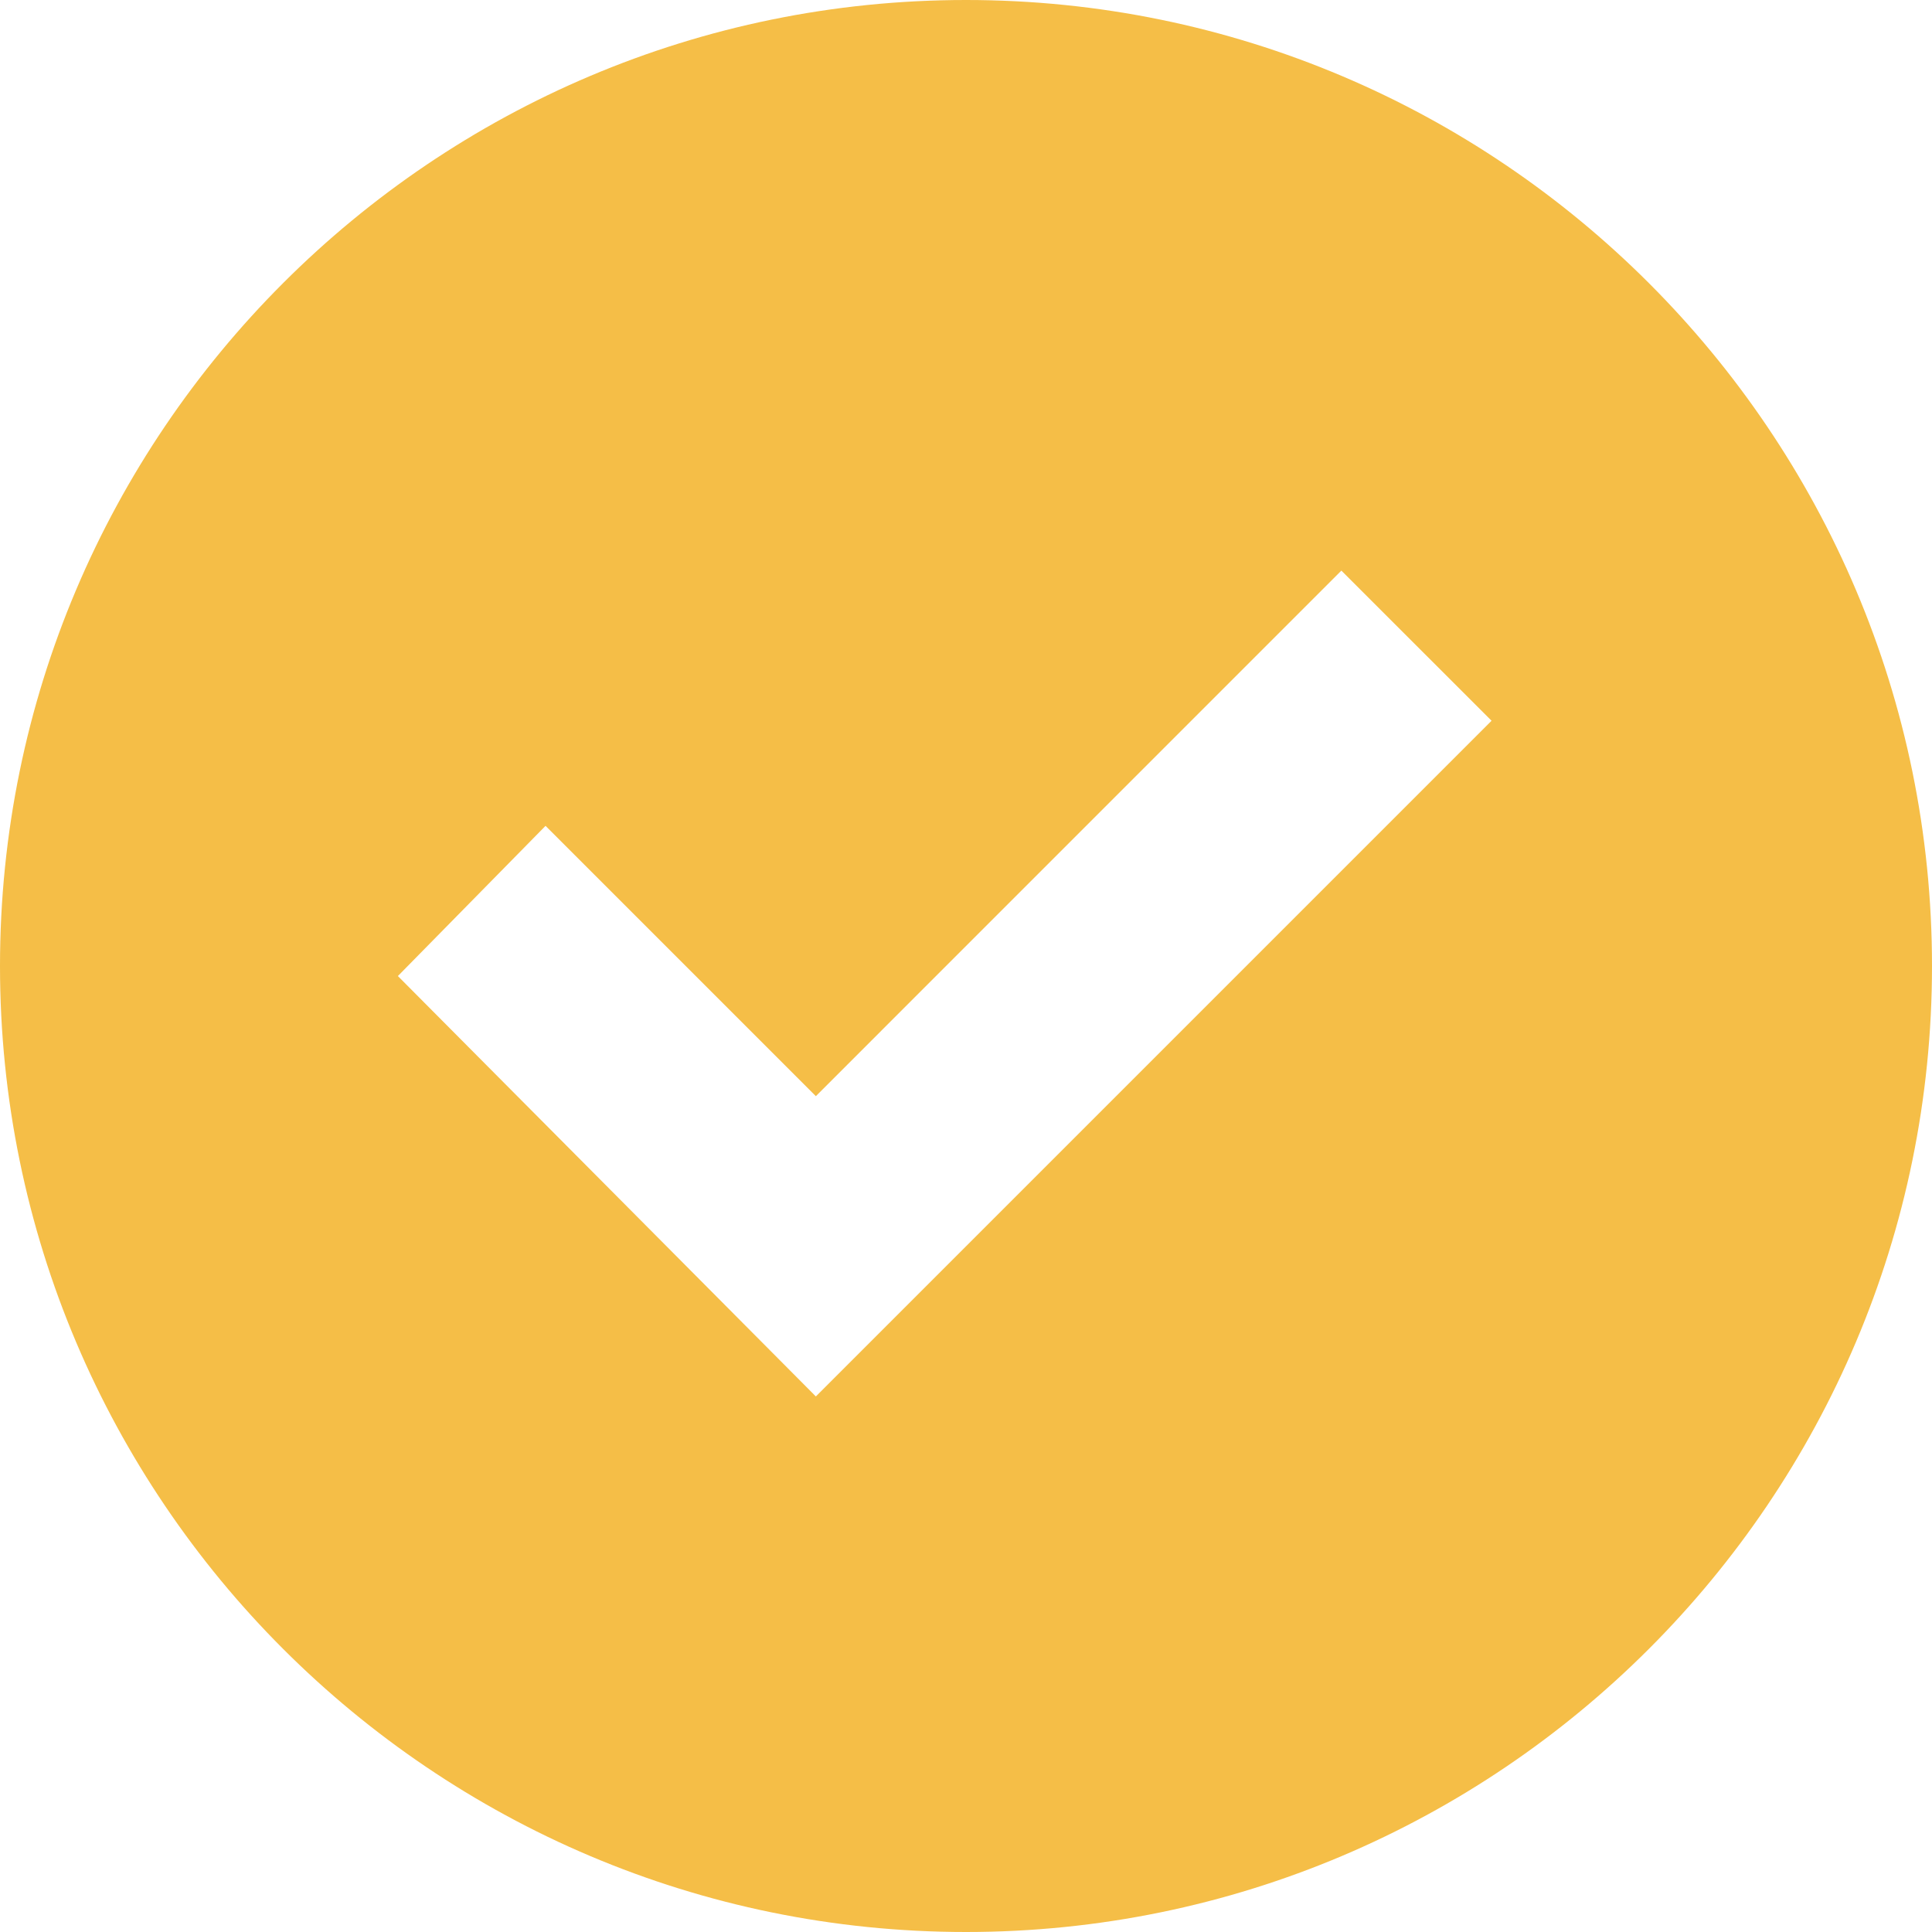
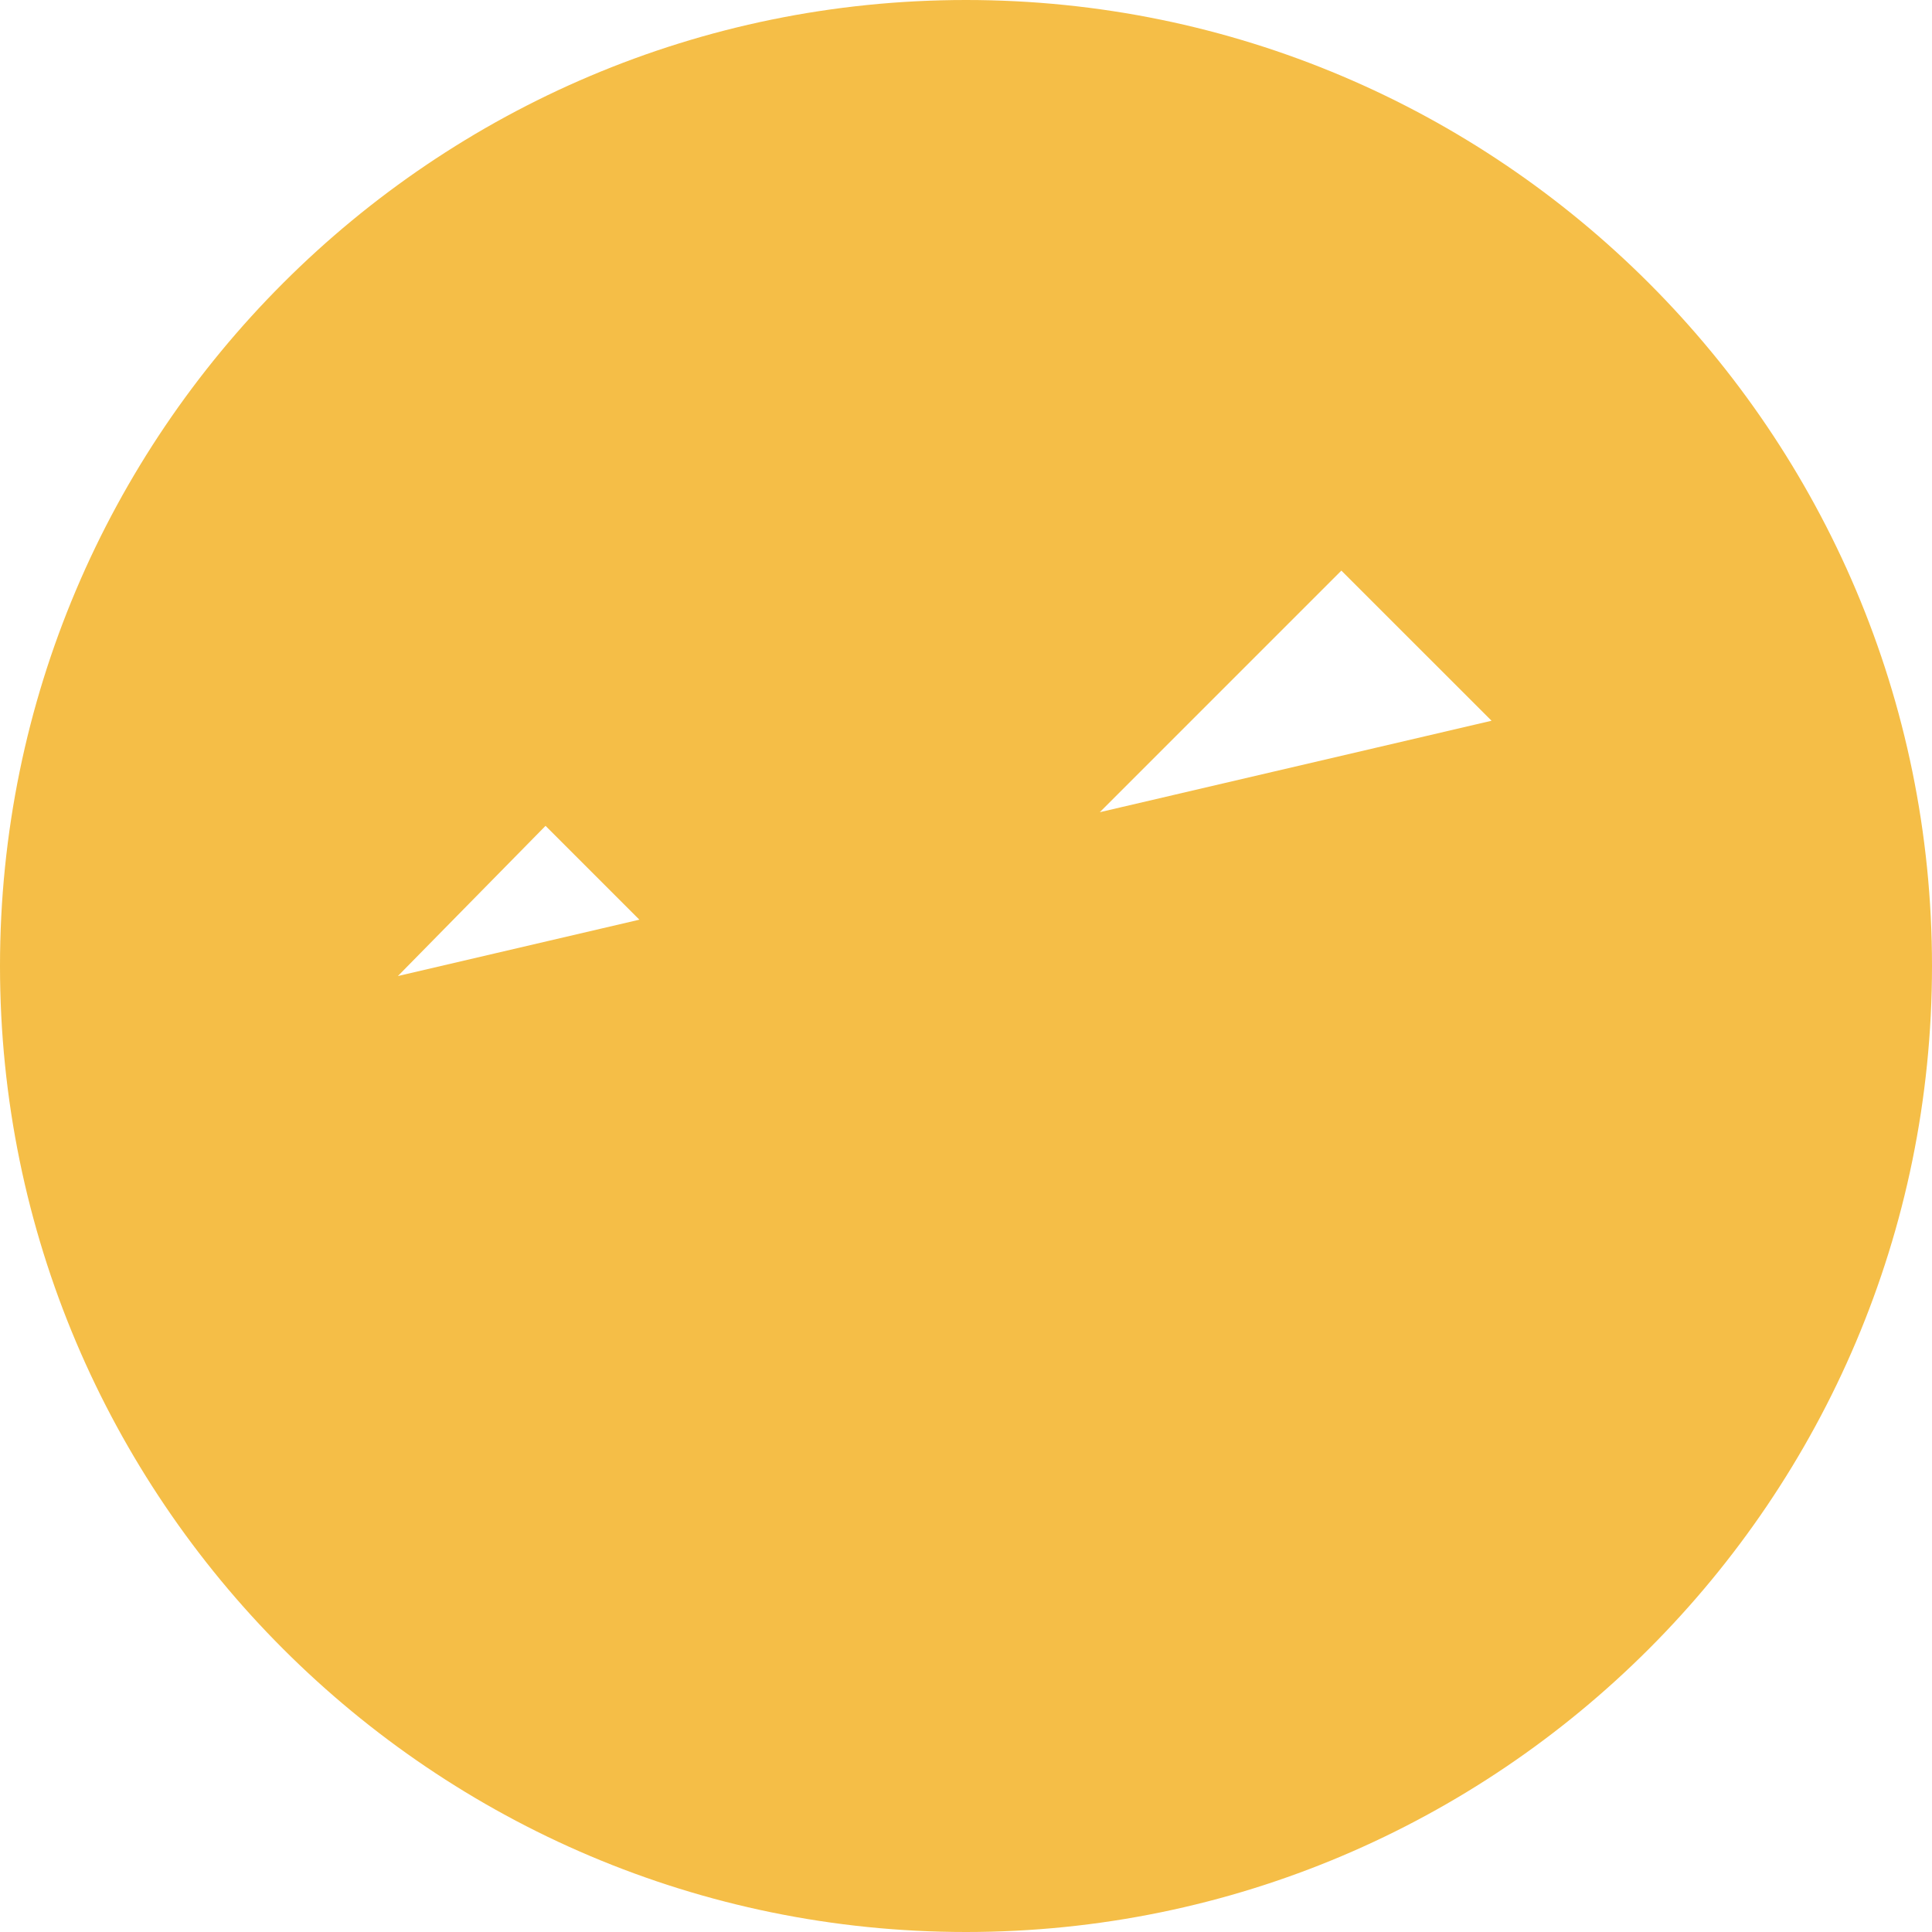
<svg xmlns="http://www.w3.org/2000/svg" width="35" height="35" viewBox="0 0 35 35" fill="none">
-   <path d="M17.5 35C27.157 35 35 27.157 35 17.5C35 7.843 27.157 0 17.5 0C7.843 0 0 7.843 0 17.5C0 27.157 7.843 35 17.5 35ZM9.883 14.961L14.78 19.858L24.3 10.337L27.021 13.057L14.78 25.298L7.208 17.682L9.883 14.961Z" fill="#F5BE47" />
+   <path d="M17.5 35C27.157 35 35 27.157 35 17.5C35 7.843 27.157 0 17.5 0C7.843 0 0 7.843 0 17.5C0 27.157 7.843 35 17.5 35ZM9.883 14.961L14.78 19.858L24.3 10.337L27.021 13.057L7.208 17.682L9.883 14.961Z" fill="#F5BE47" />
</svg>